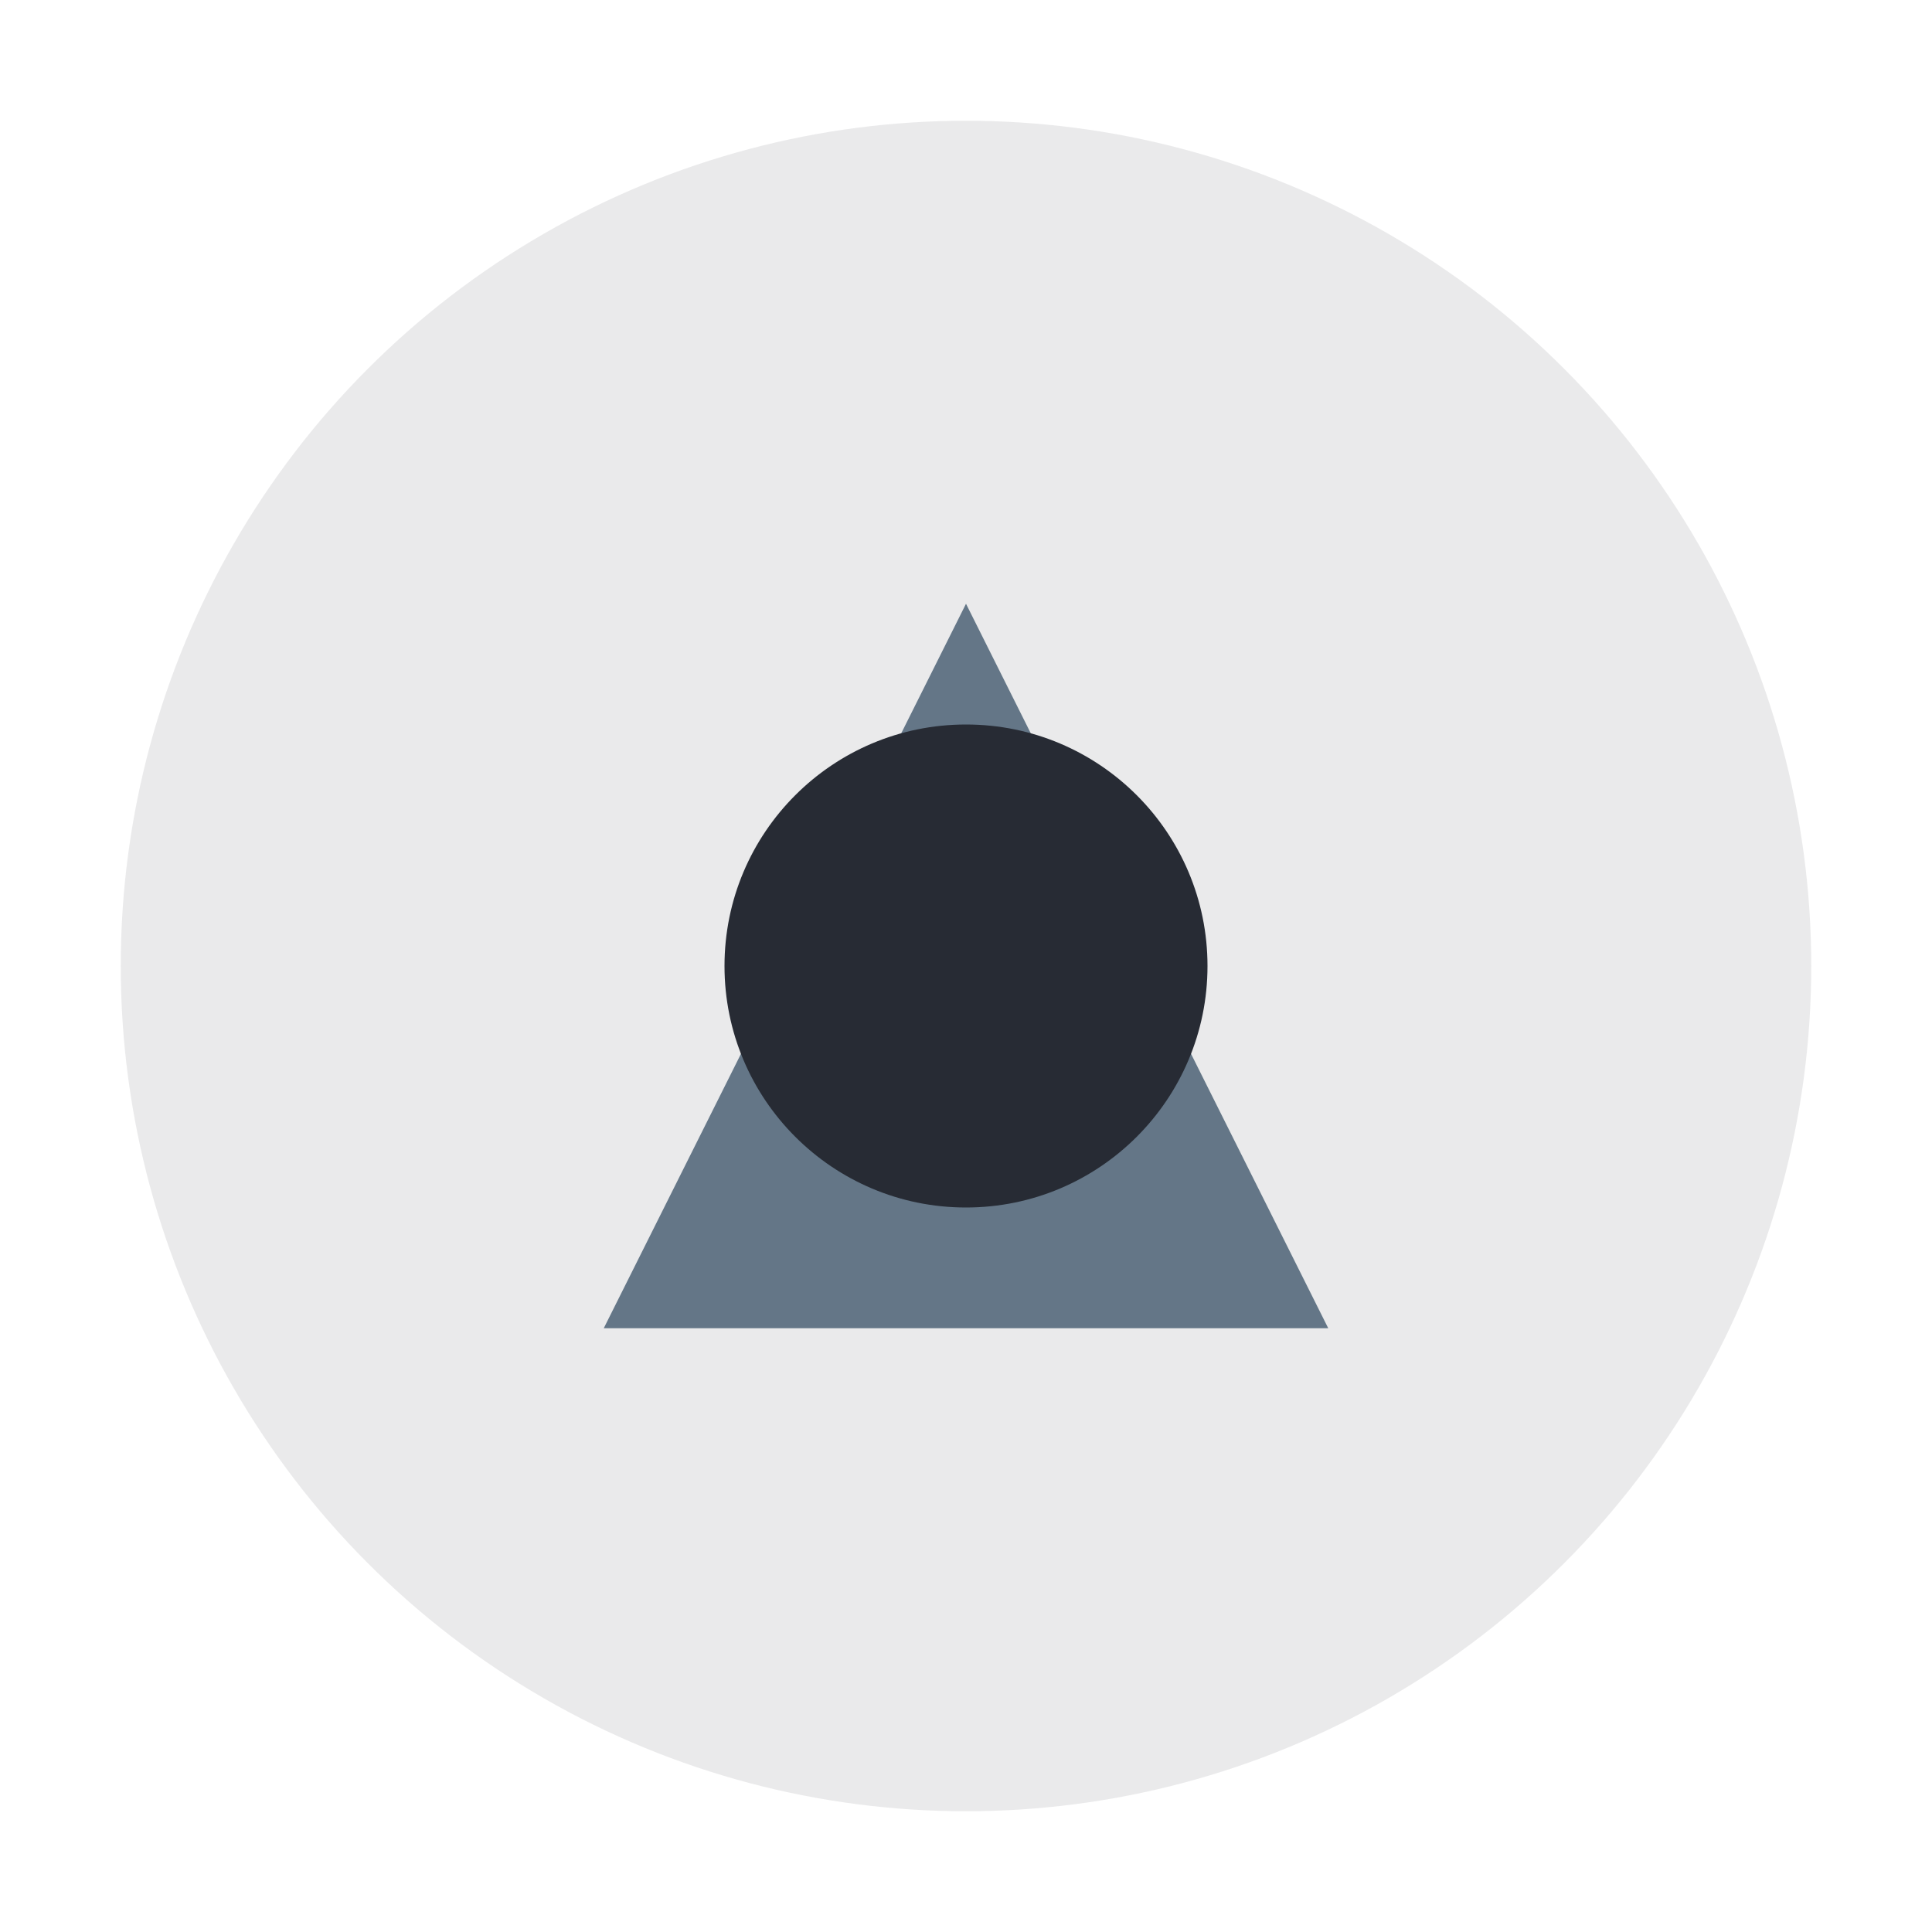
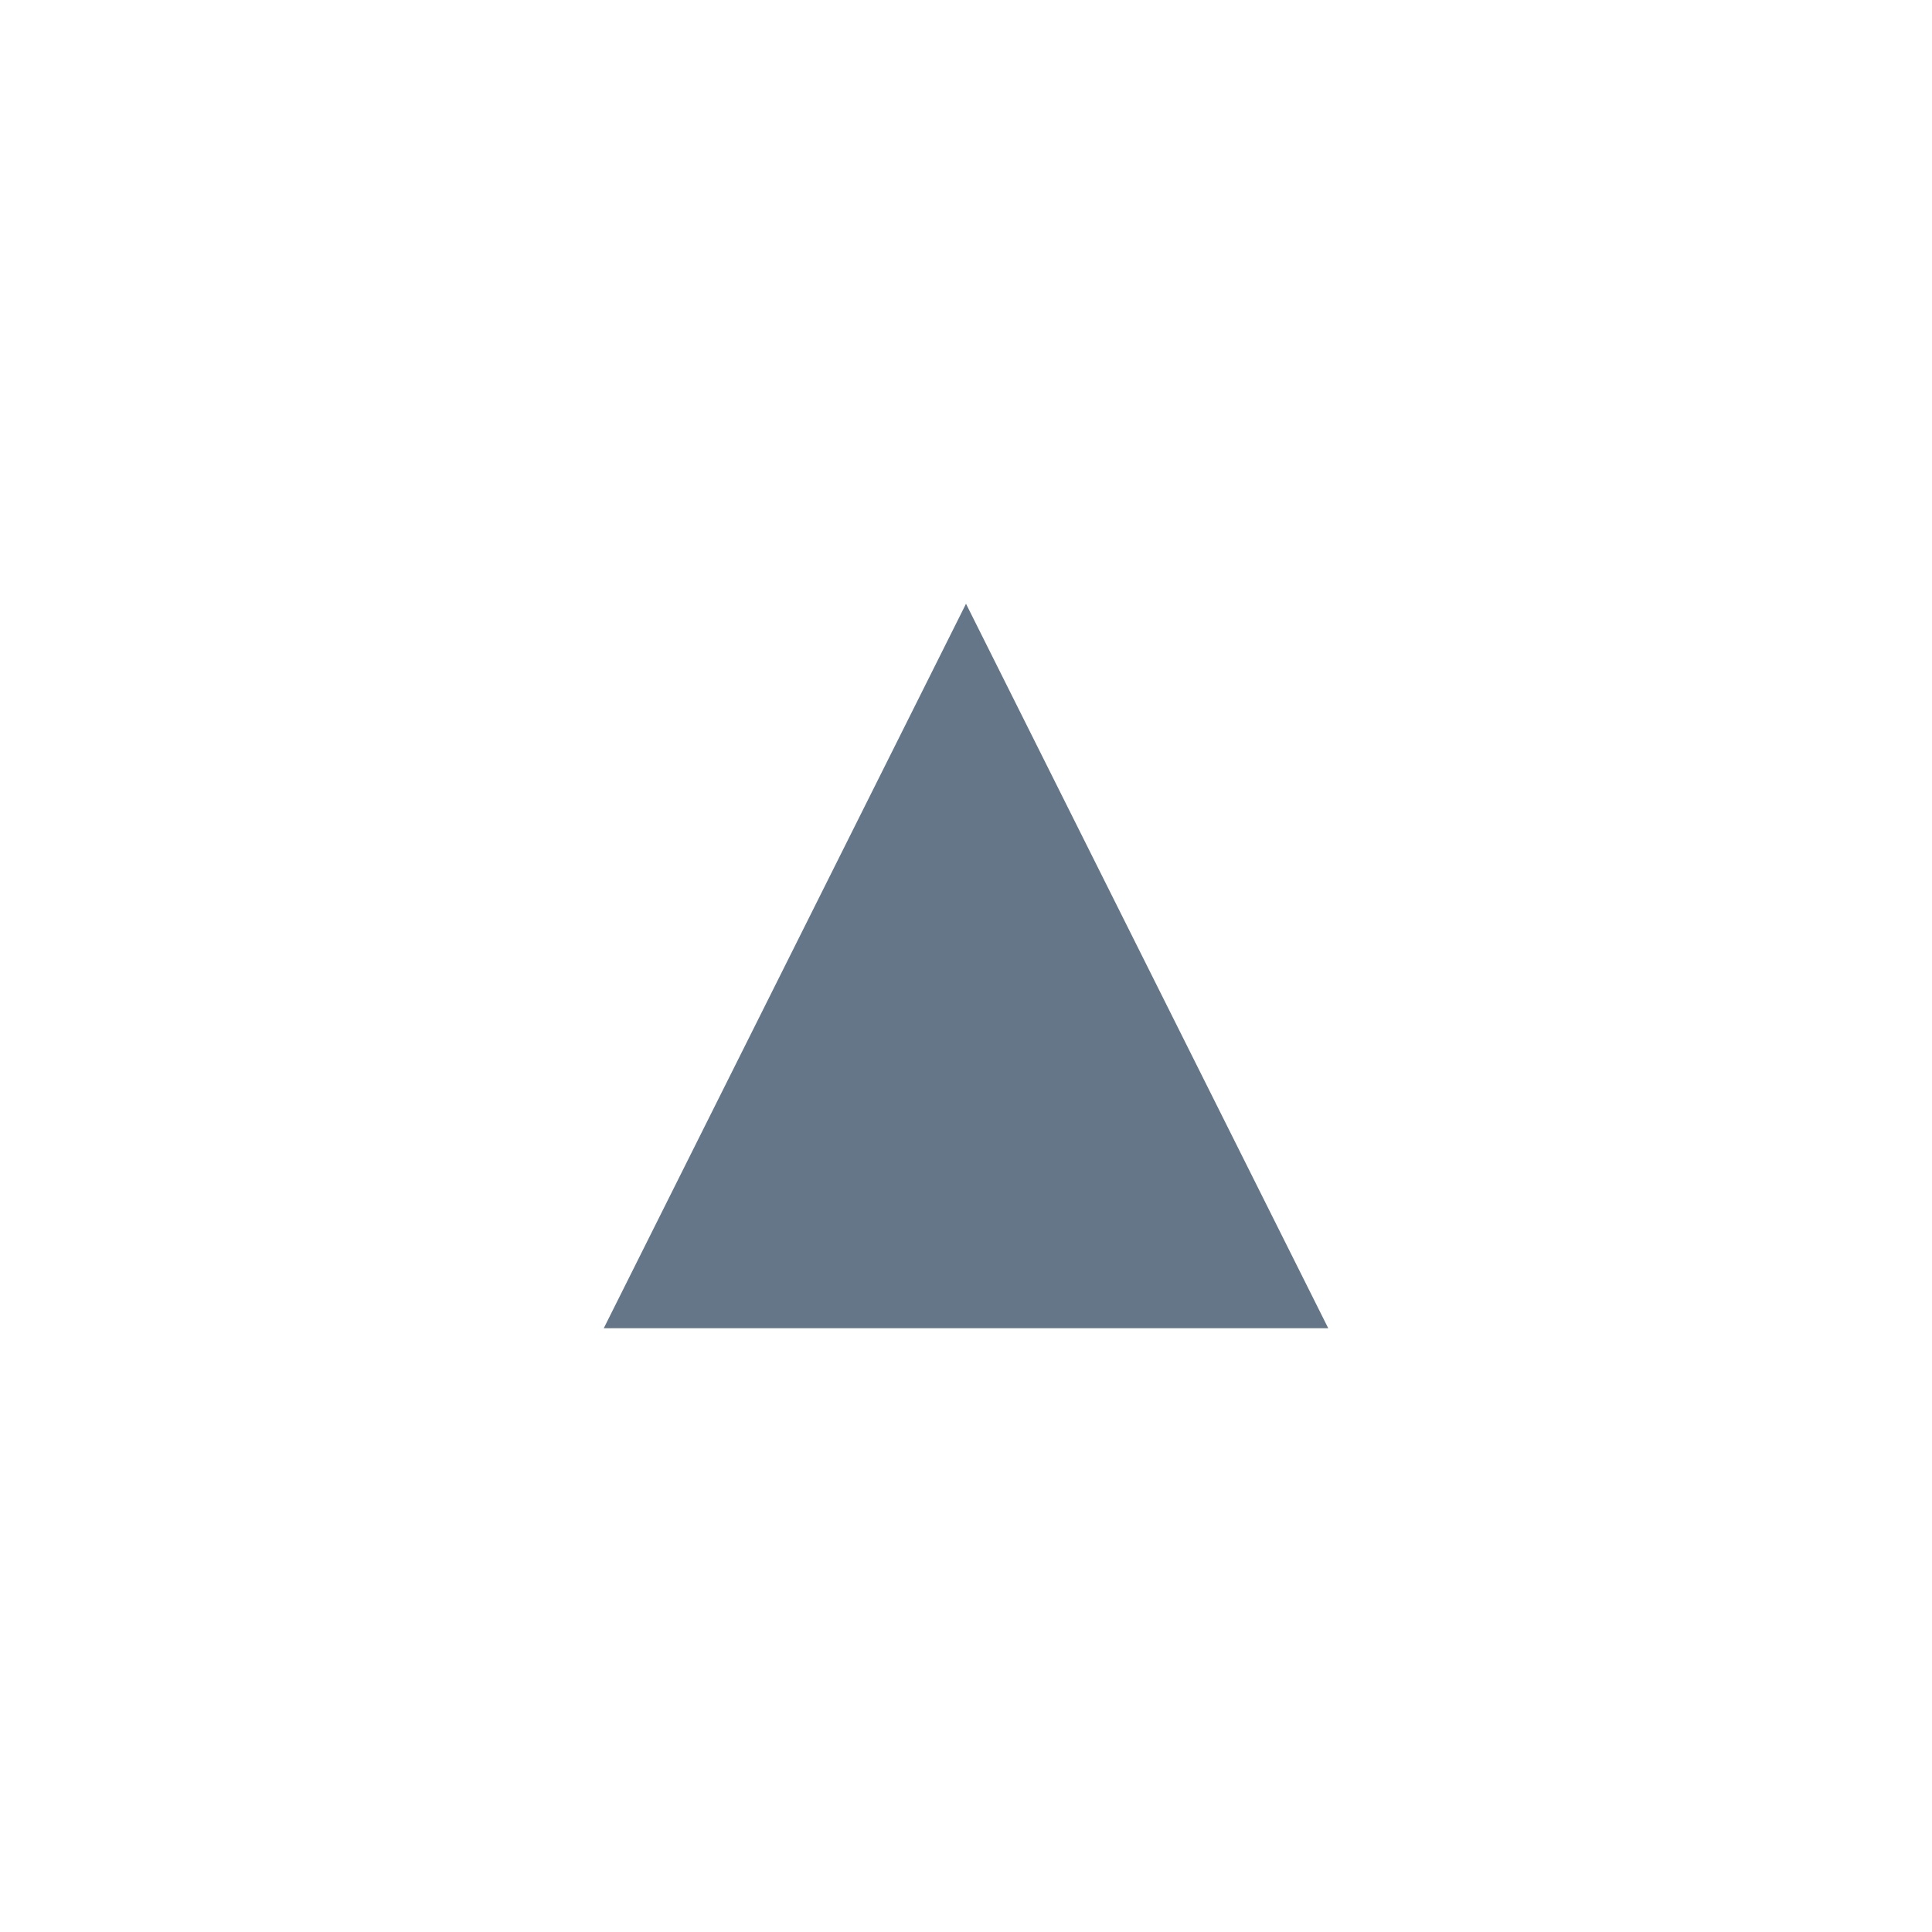
<svg xmlns="http://www.w3.org/2000/svg" width="32" height="32" viewBox="0 0 32 32">
-   <circle cx="16" cy="16" r="14" fill="#EAEAEB" />
  <path d="M10 22l6-12 6 12z" fill="#647687" />
-   <circle cx="16" cy="16" r="4" fill="#272B34" />
</svg>